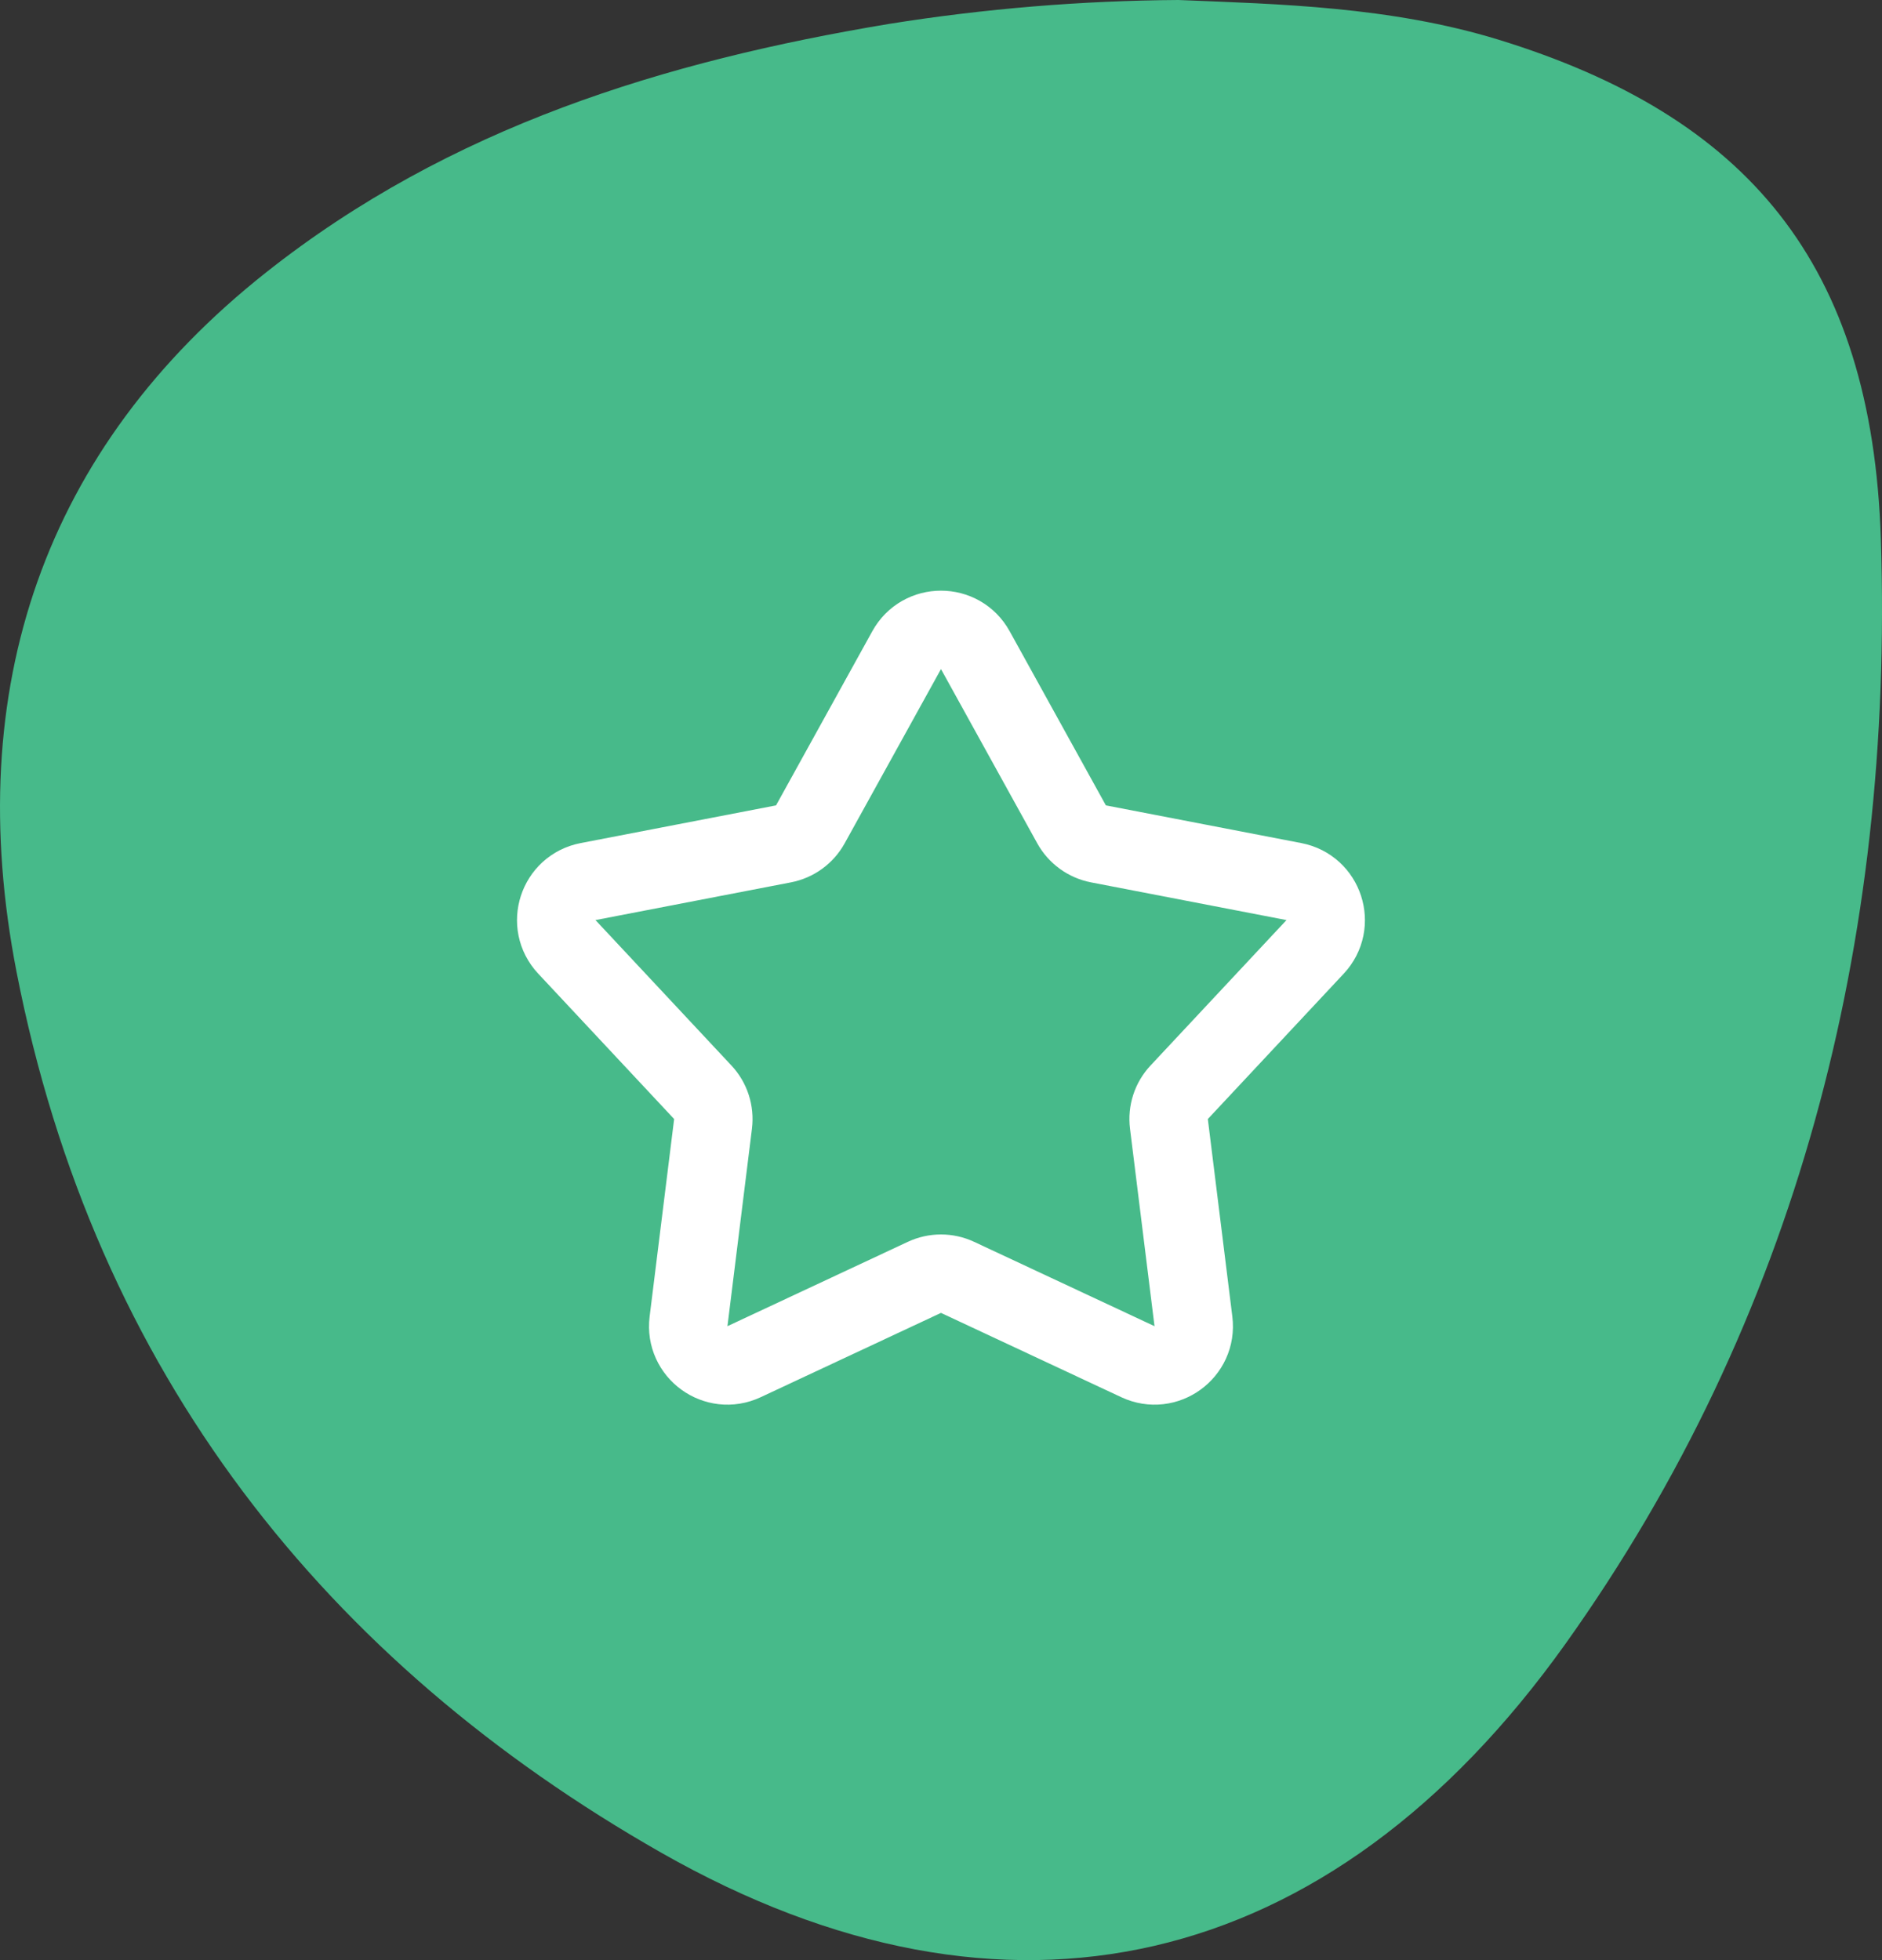
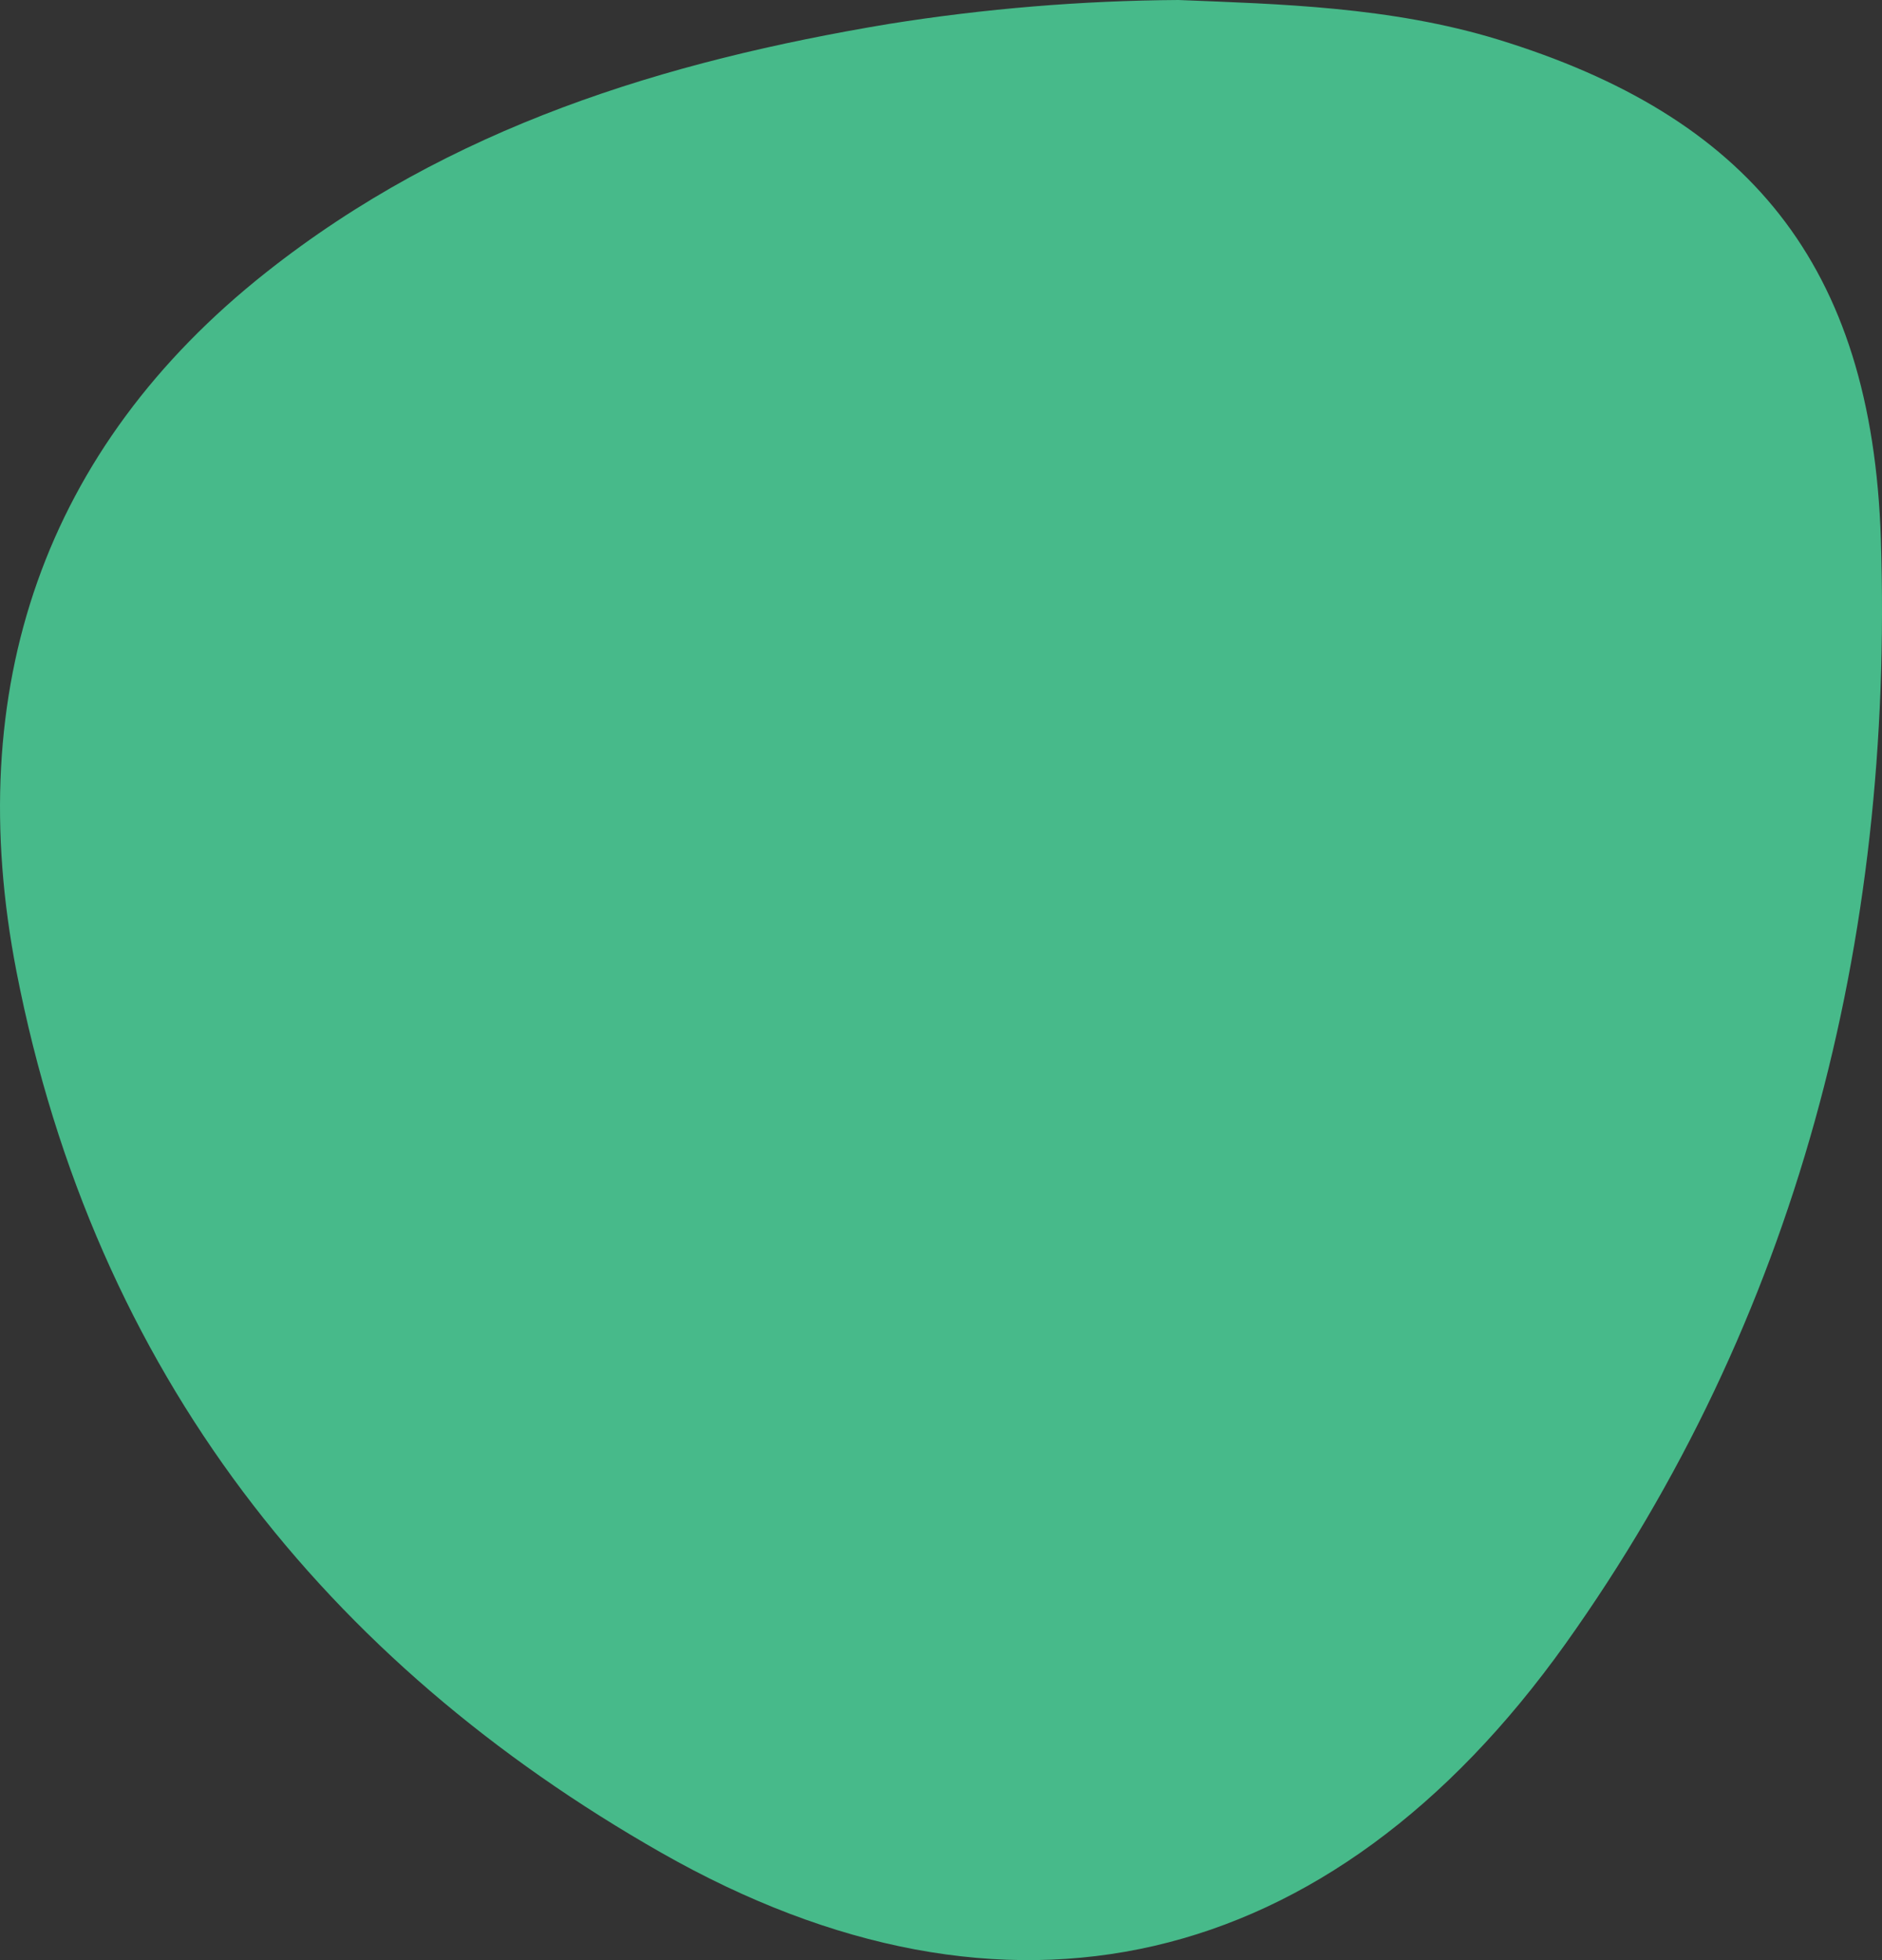
<svg xmlns="http://www.w3.org/2000/svg" width="48" height="50" viewBox="0 0 48 50" fill="none">
  <rect x="0" y="0" width="48" height="50" fill="#333333" stroke="none" />
  <path d="M30.054 0C32.622 0.104 35.46 0.169 38.203 1.007C44.569 2.962 47.744 6.722 47.971 13.75C48.303 24.044 45.825 33.66 39.924 41.936C33.909 50.364 25.665 52.267 16.869 47.262C8.335 42.402 2.422 35.041 0.421 24.787C-0.983 17.563 1.124 11.43 6.784 6.951C11.482 3.231 16.96 1.561 22.673 0.61C25.116 0.22 27.583 0.016 30.054 0Z" fill="#47BA8A" />
-   <path d="M23.124 16.584C23.505 15.895 24.494 15.895 24.875 16.584L27.33 21.028C27.474 21.287 27.725 21.47 28.016 21.526L33.001 22.488C33.773 22.637 34.079 23.578 33.542 24.153L30.075 27.862C29.872 28.078 29.776 28.374 29.813 28.668L30.438 33.706C30.535 34.487 29.734 35.069 29.022 34.735L24.423 32.584C24.155 32.458 23.844 32.458 23.576 32.584L18.977 34.735C18.264 35.069 17.464 34.487 17.561 33.706L18.186 28.668C18.222 28.374 18.127 28.078 17.924 27.862L14.457 24.153C13.919 23.578 14.225 22.637 14.998 22.488L19.983 21.526C20.274 21.47 20.525 21.287 20.668 21.028L23.124 16.584Z" stroke="white" stroke-width="2" stroke-linecap="round" stroke-linejoin="round" />
</svg>